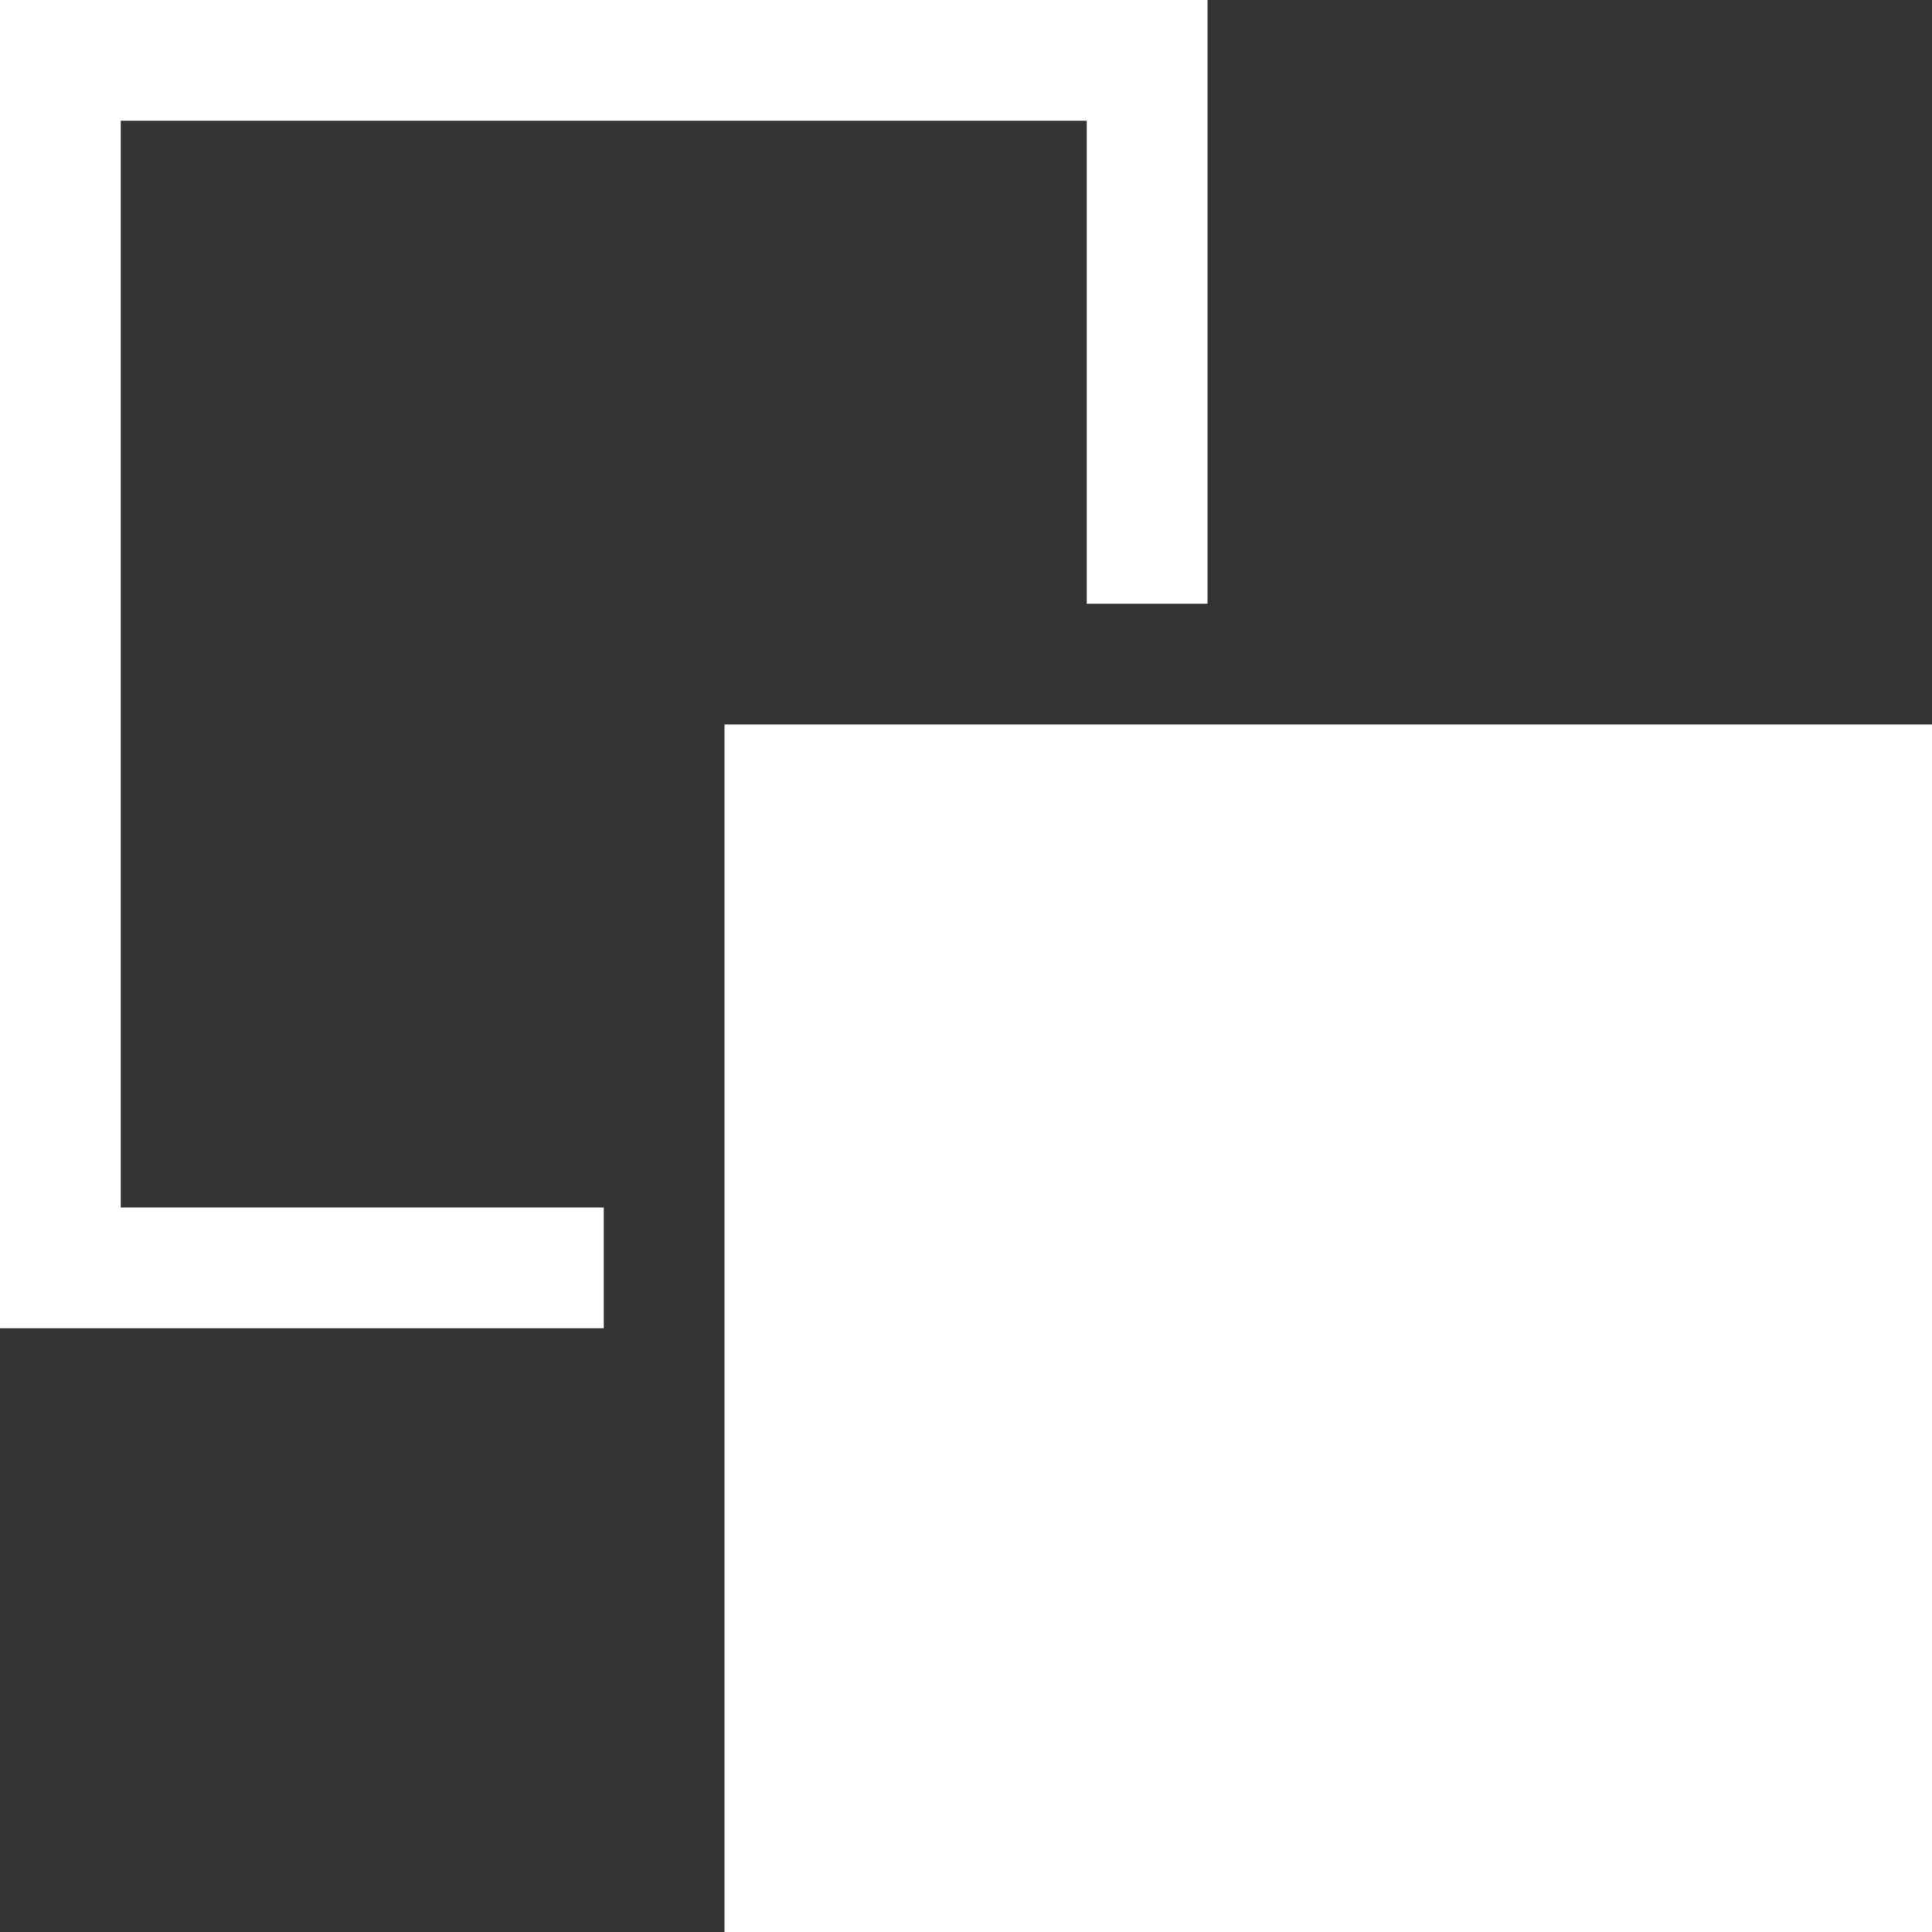
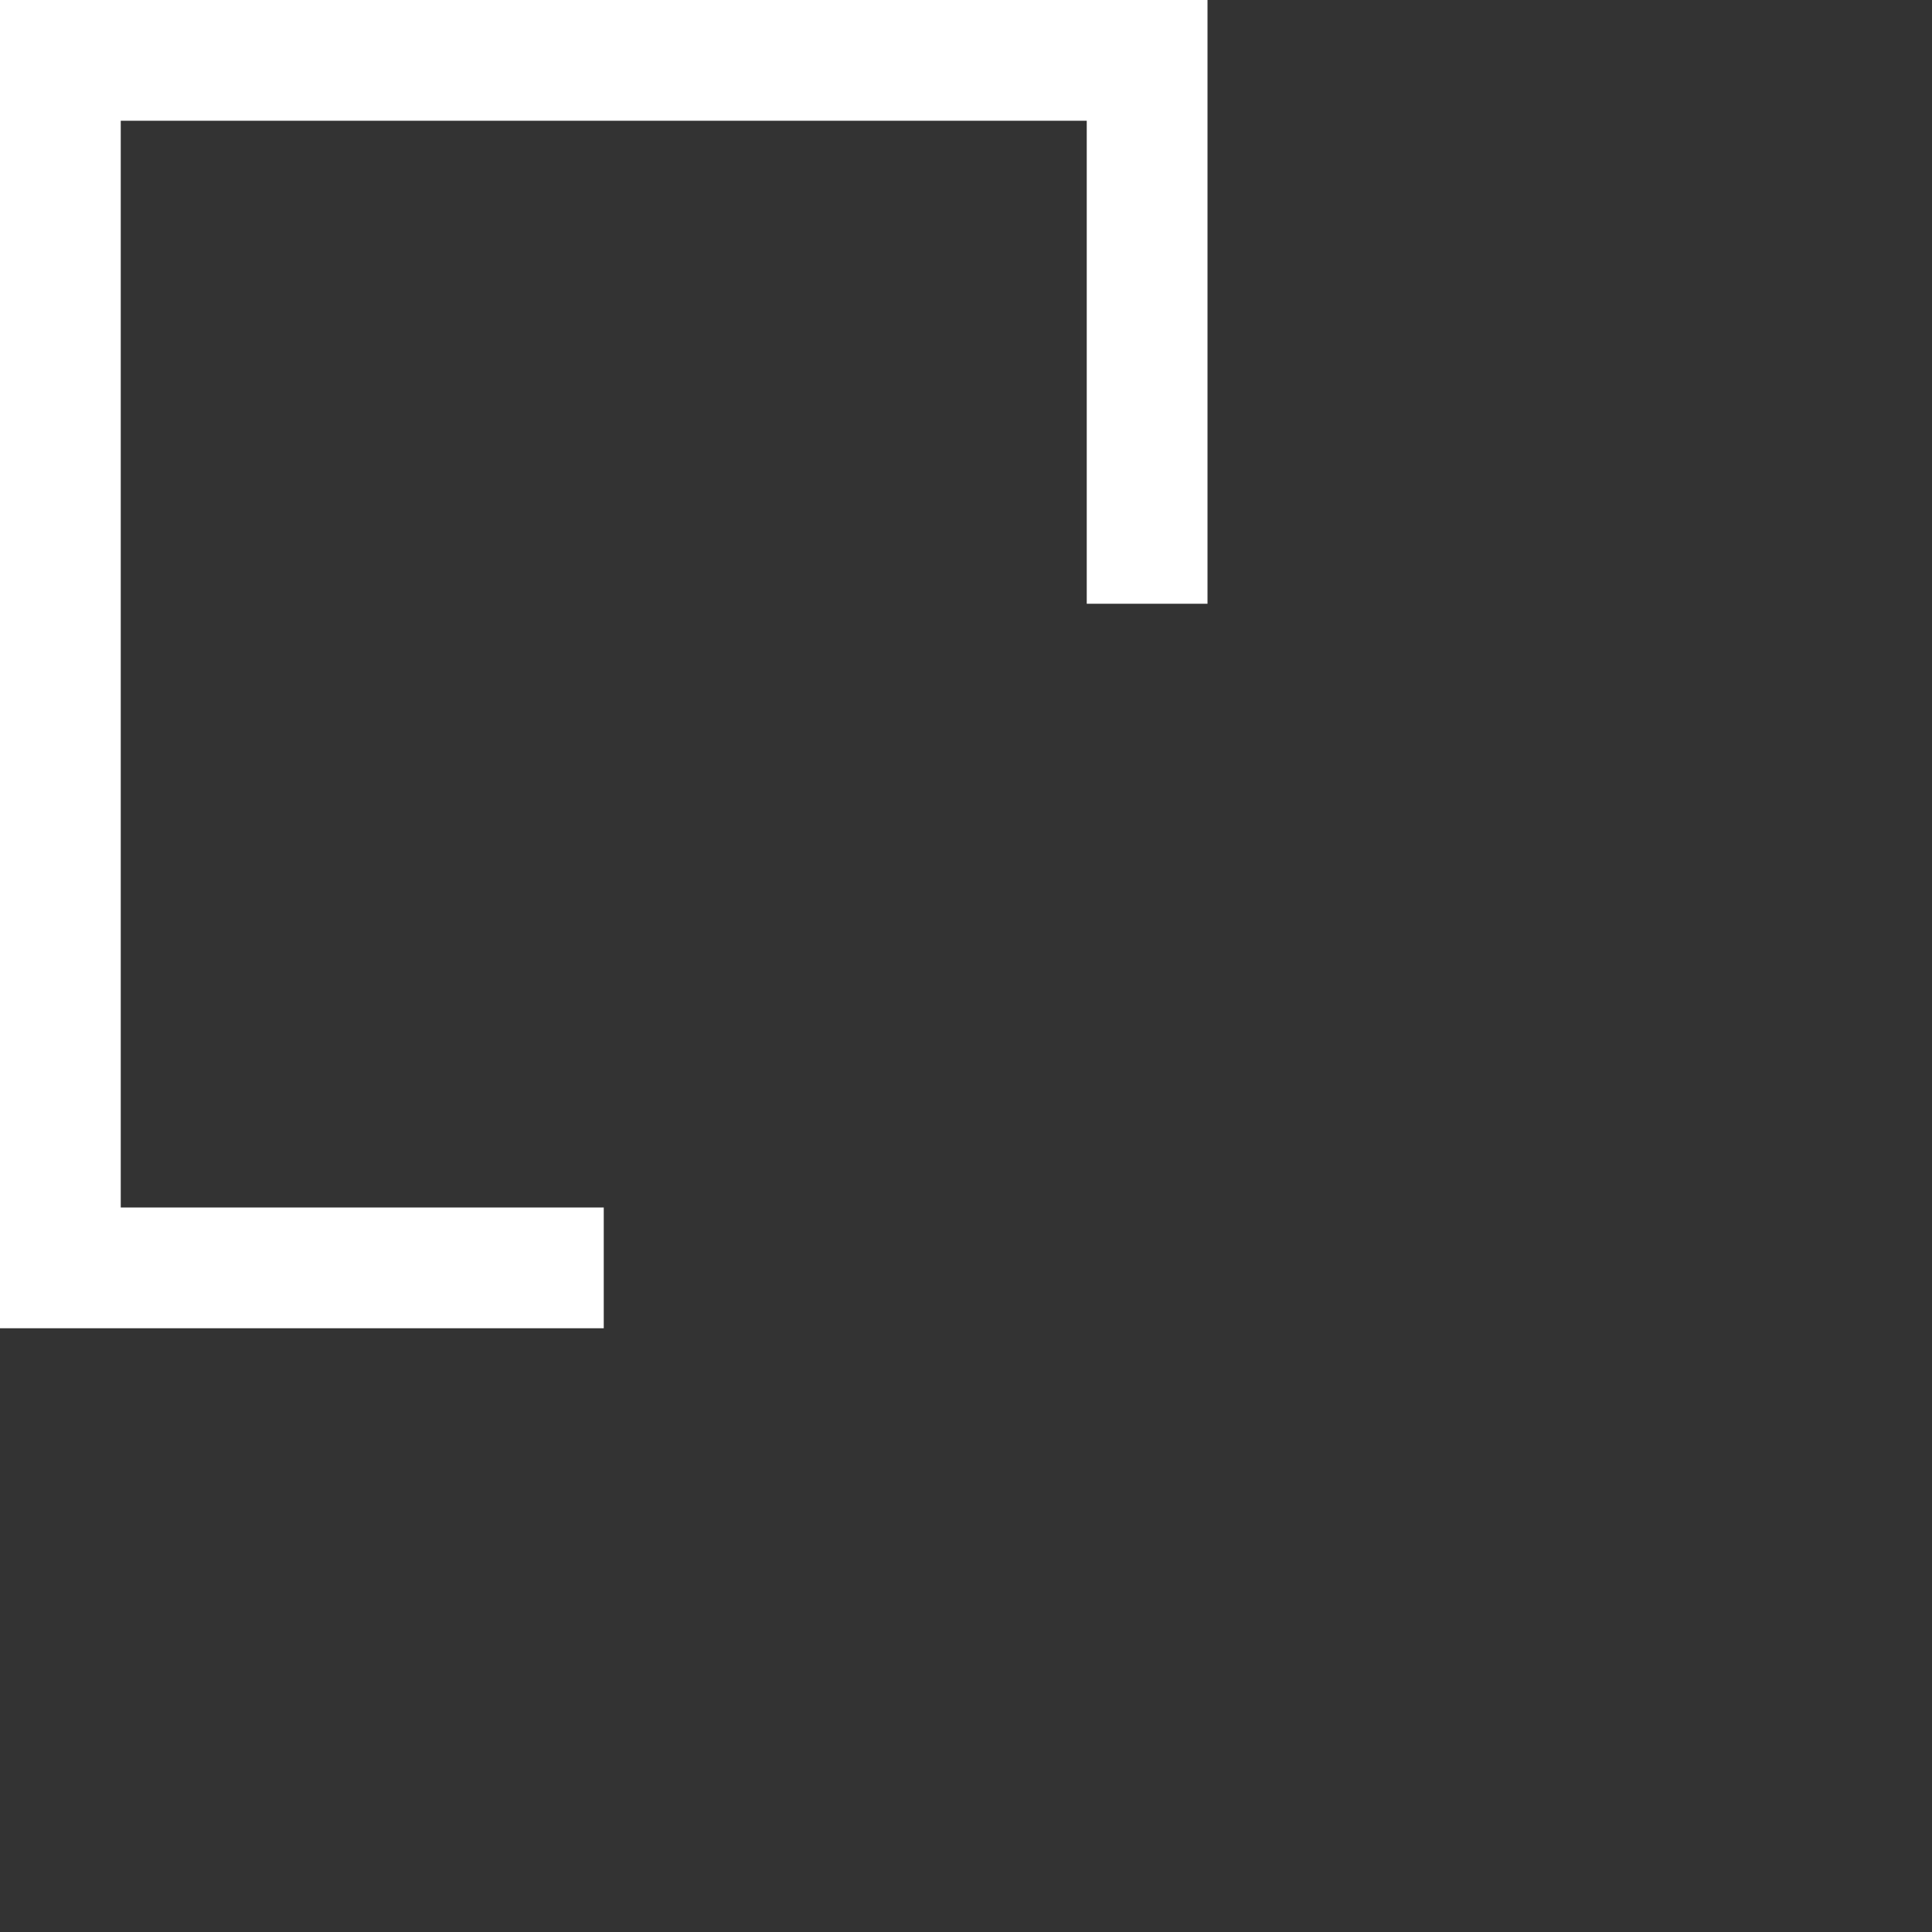
<svg xmlns="http://www.w3.org/2000/svg" width="16" height="16" viewBox="0 0 16 16" fill="none">
  <rect x="0" y="0" width="16" height="16" fill="#333333" stroke="none" />
-   <path d="M16 6H6V16H16V6Z" fill="white" />
-   <path d="M0 0V10V11H5V10H1V1H9V5H10V1V0H0Z" fill="white" />
+   <path d="M0 0V10V11H5V10H1V1H9V5H10V1V0Z" fill="white" />
</svg>